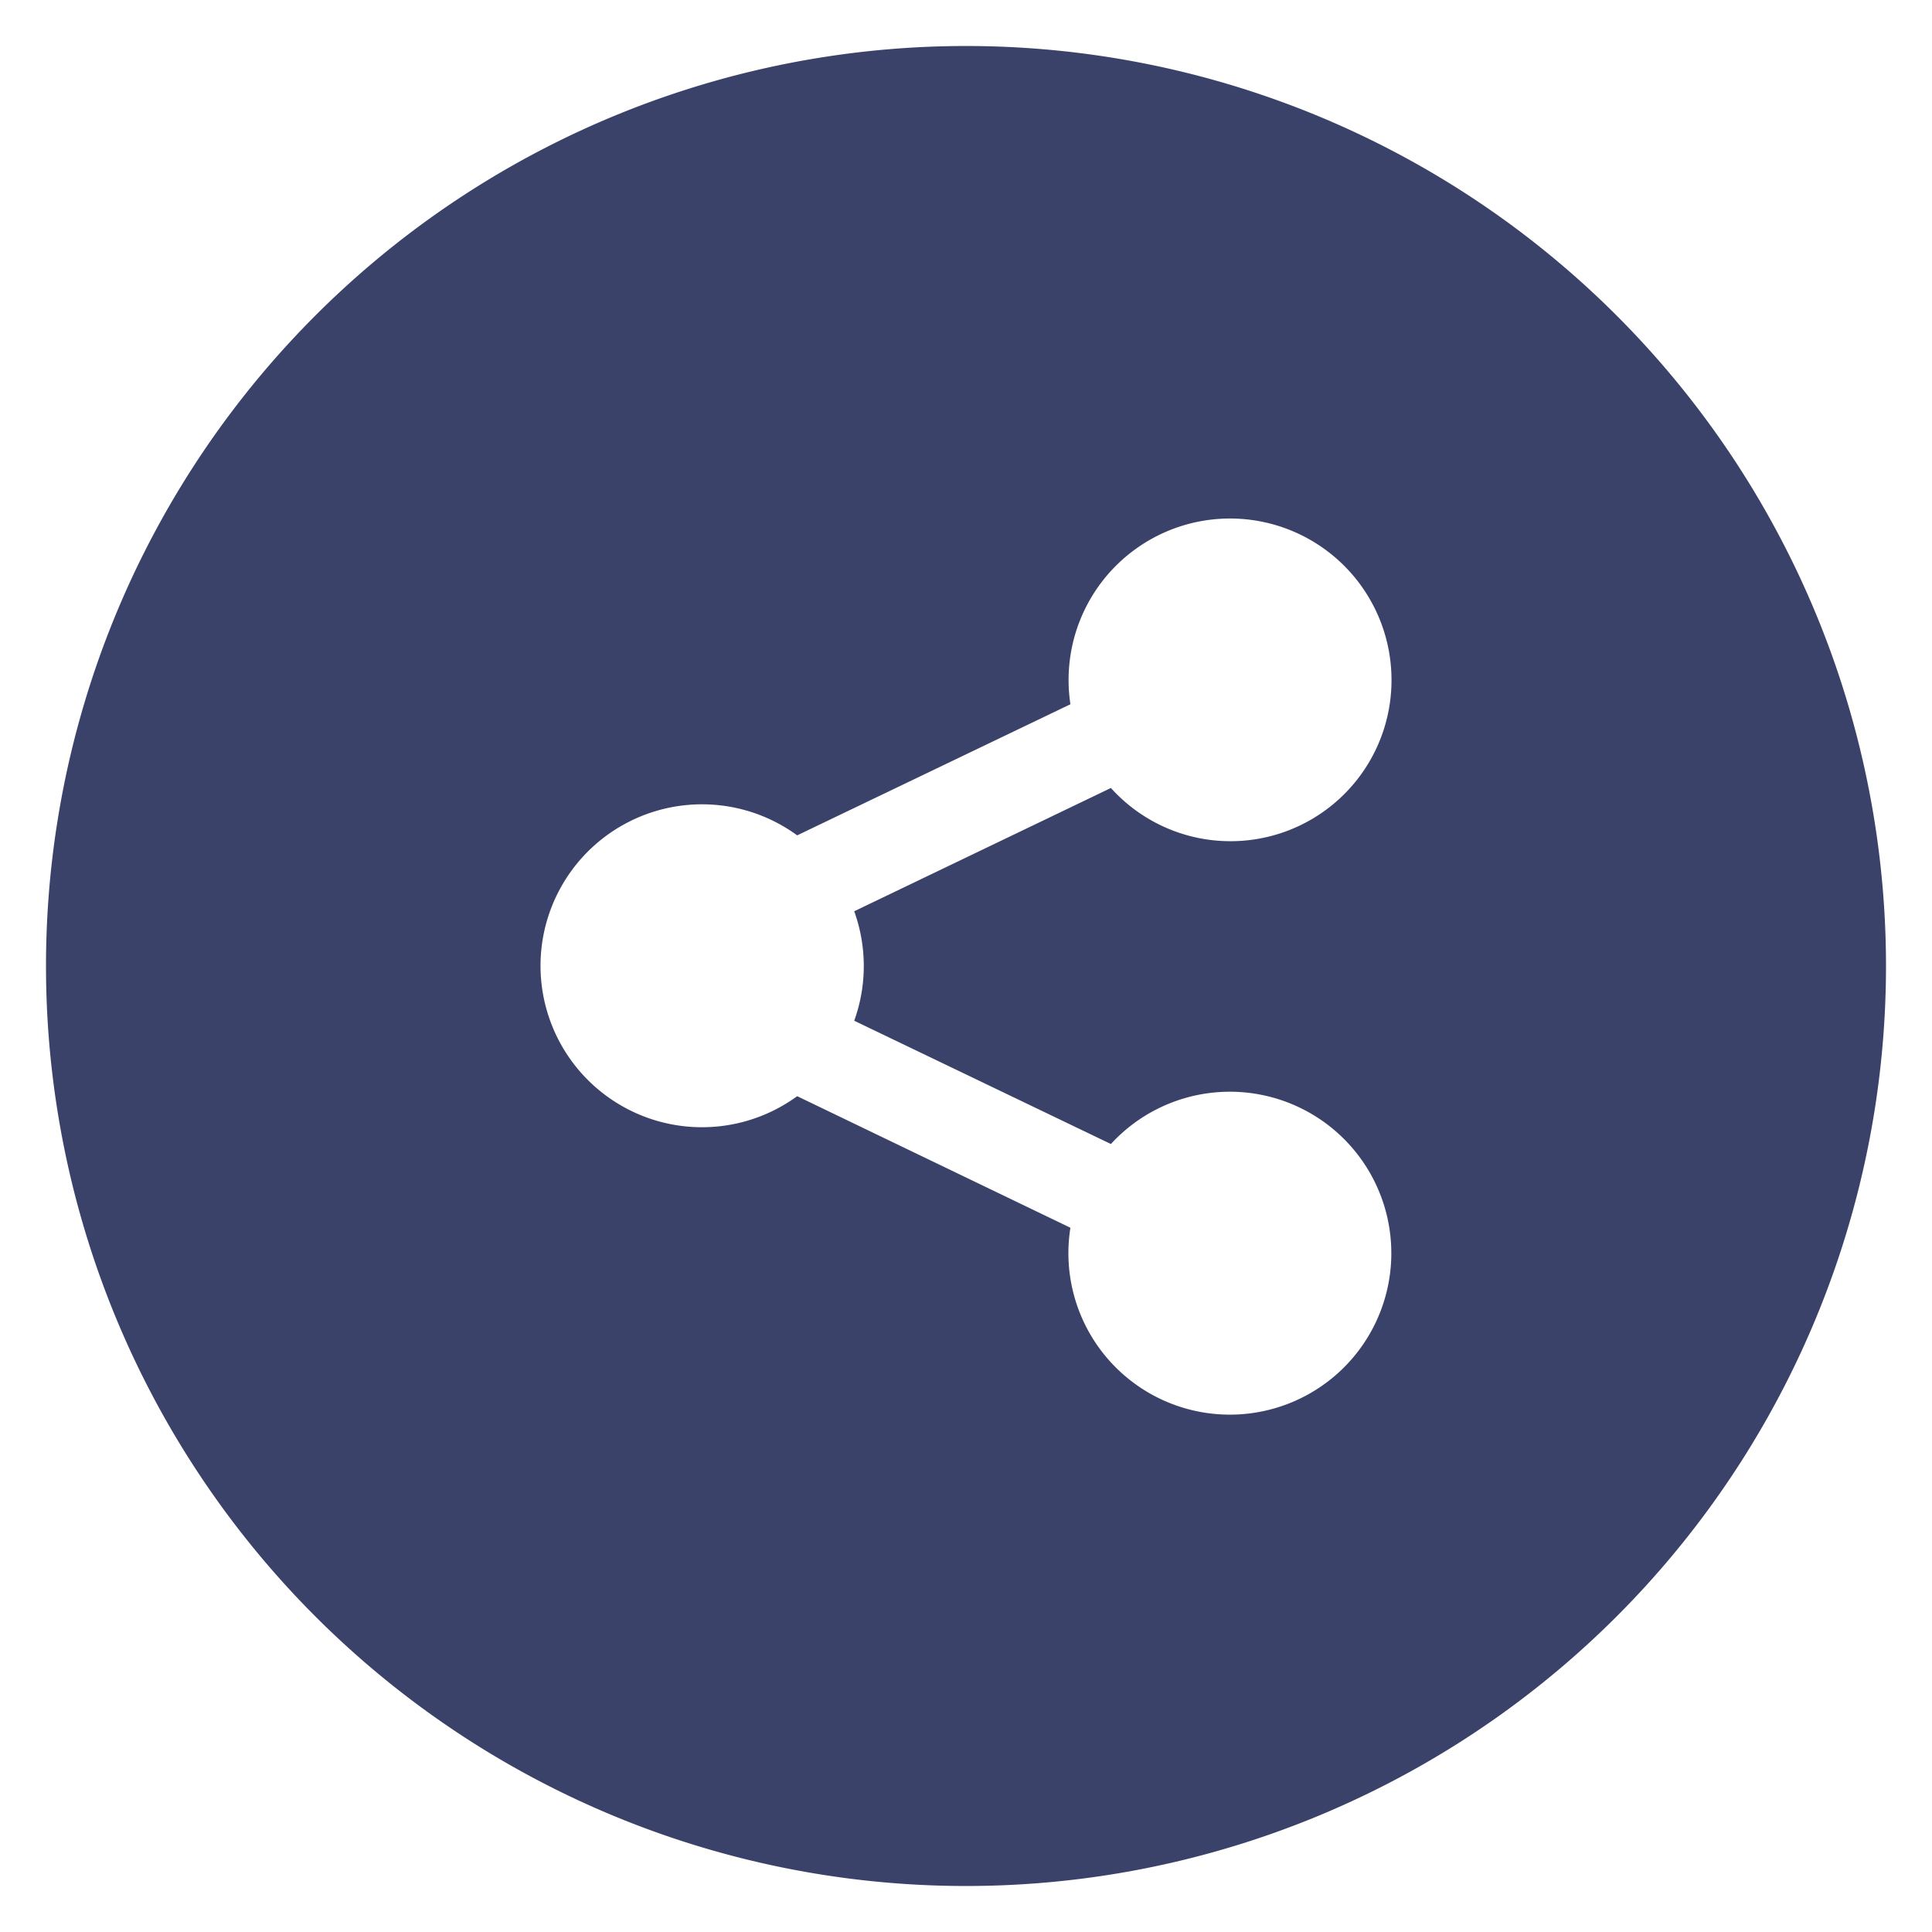
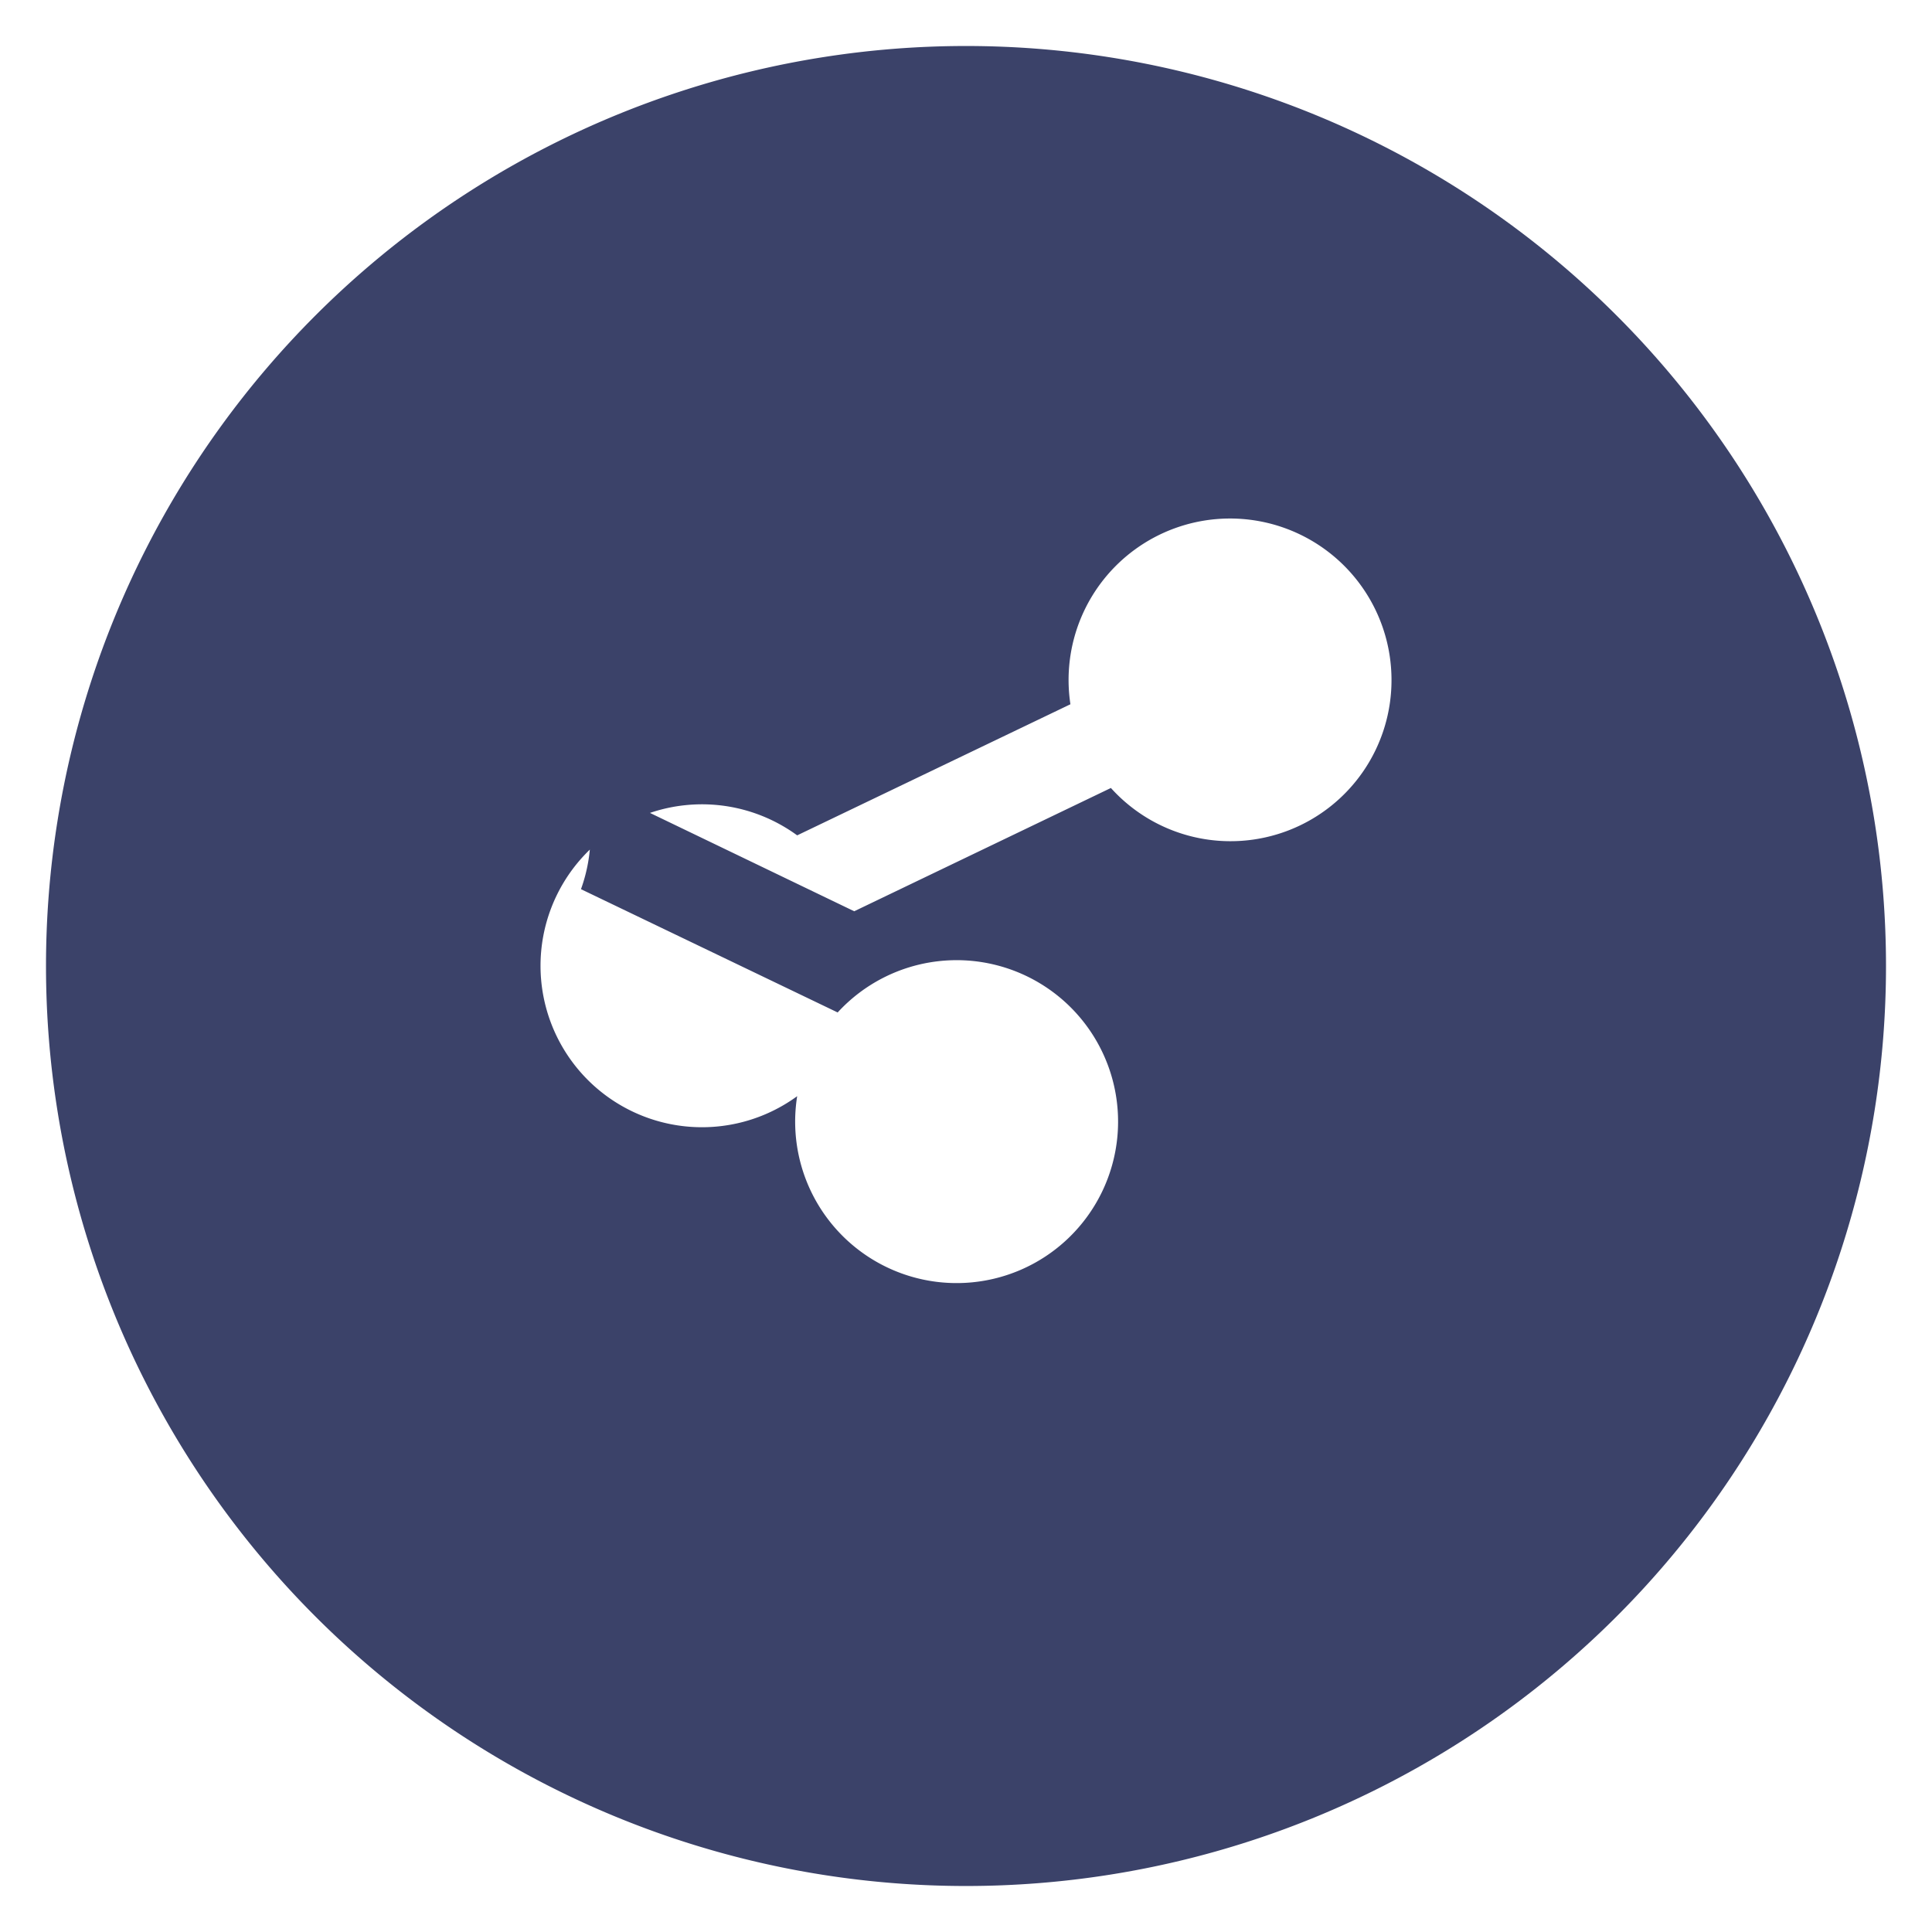
<svg xmlns="http://www.w3.org/2000/svg" xmlns:xlink="http://www.w3.org/1999/xlink" width="42" height="42" viewBox="0 0 42 42">
  <defs>
-     <path id="4e7wa" d="M372 3812a20 20 0 1 1-40 0 20 20 0 0 1 40 0zm-22.43-1.19l5.58-2.68a3.5 3.5 0 0 0 6.1-2.37 3.51 3.51 0 1 0-6.98.55l-5.94 2.85a3.51 3.51 0 1 0 0 5.67l5.94 2.86a3.51 3.51 0 1 0 .88-1.82l-5.58-2.68a3.51 3.51 0 0 0 0-2.38z" />
+     <path id="4e7wa" d="M372 3812a20 20 0 1 1-40 0 20 20 0 0 1 40 0zm-22.43-1.19l5.58-2.68a3.5 3.5 0 0 0 6.1-2.37 3.51 3.51 0 1 0-6.98.55l-5.94 2.85a3.51 3.51 0 1 0 0 5.67a3.51 3.51 0 1 0 .88-1.82l-5.58-2.68a3.51 3.51 0 0 0 0-2.38z" />
  </defs>
  <g>
    <g transform="translate(-331 -3791)">
      <use fill="#3b4269" xlink:href="#4e7wa" />
    </g>
  </g>
</svg>